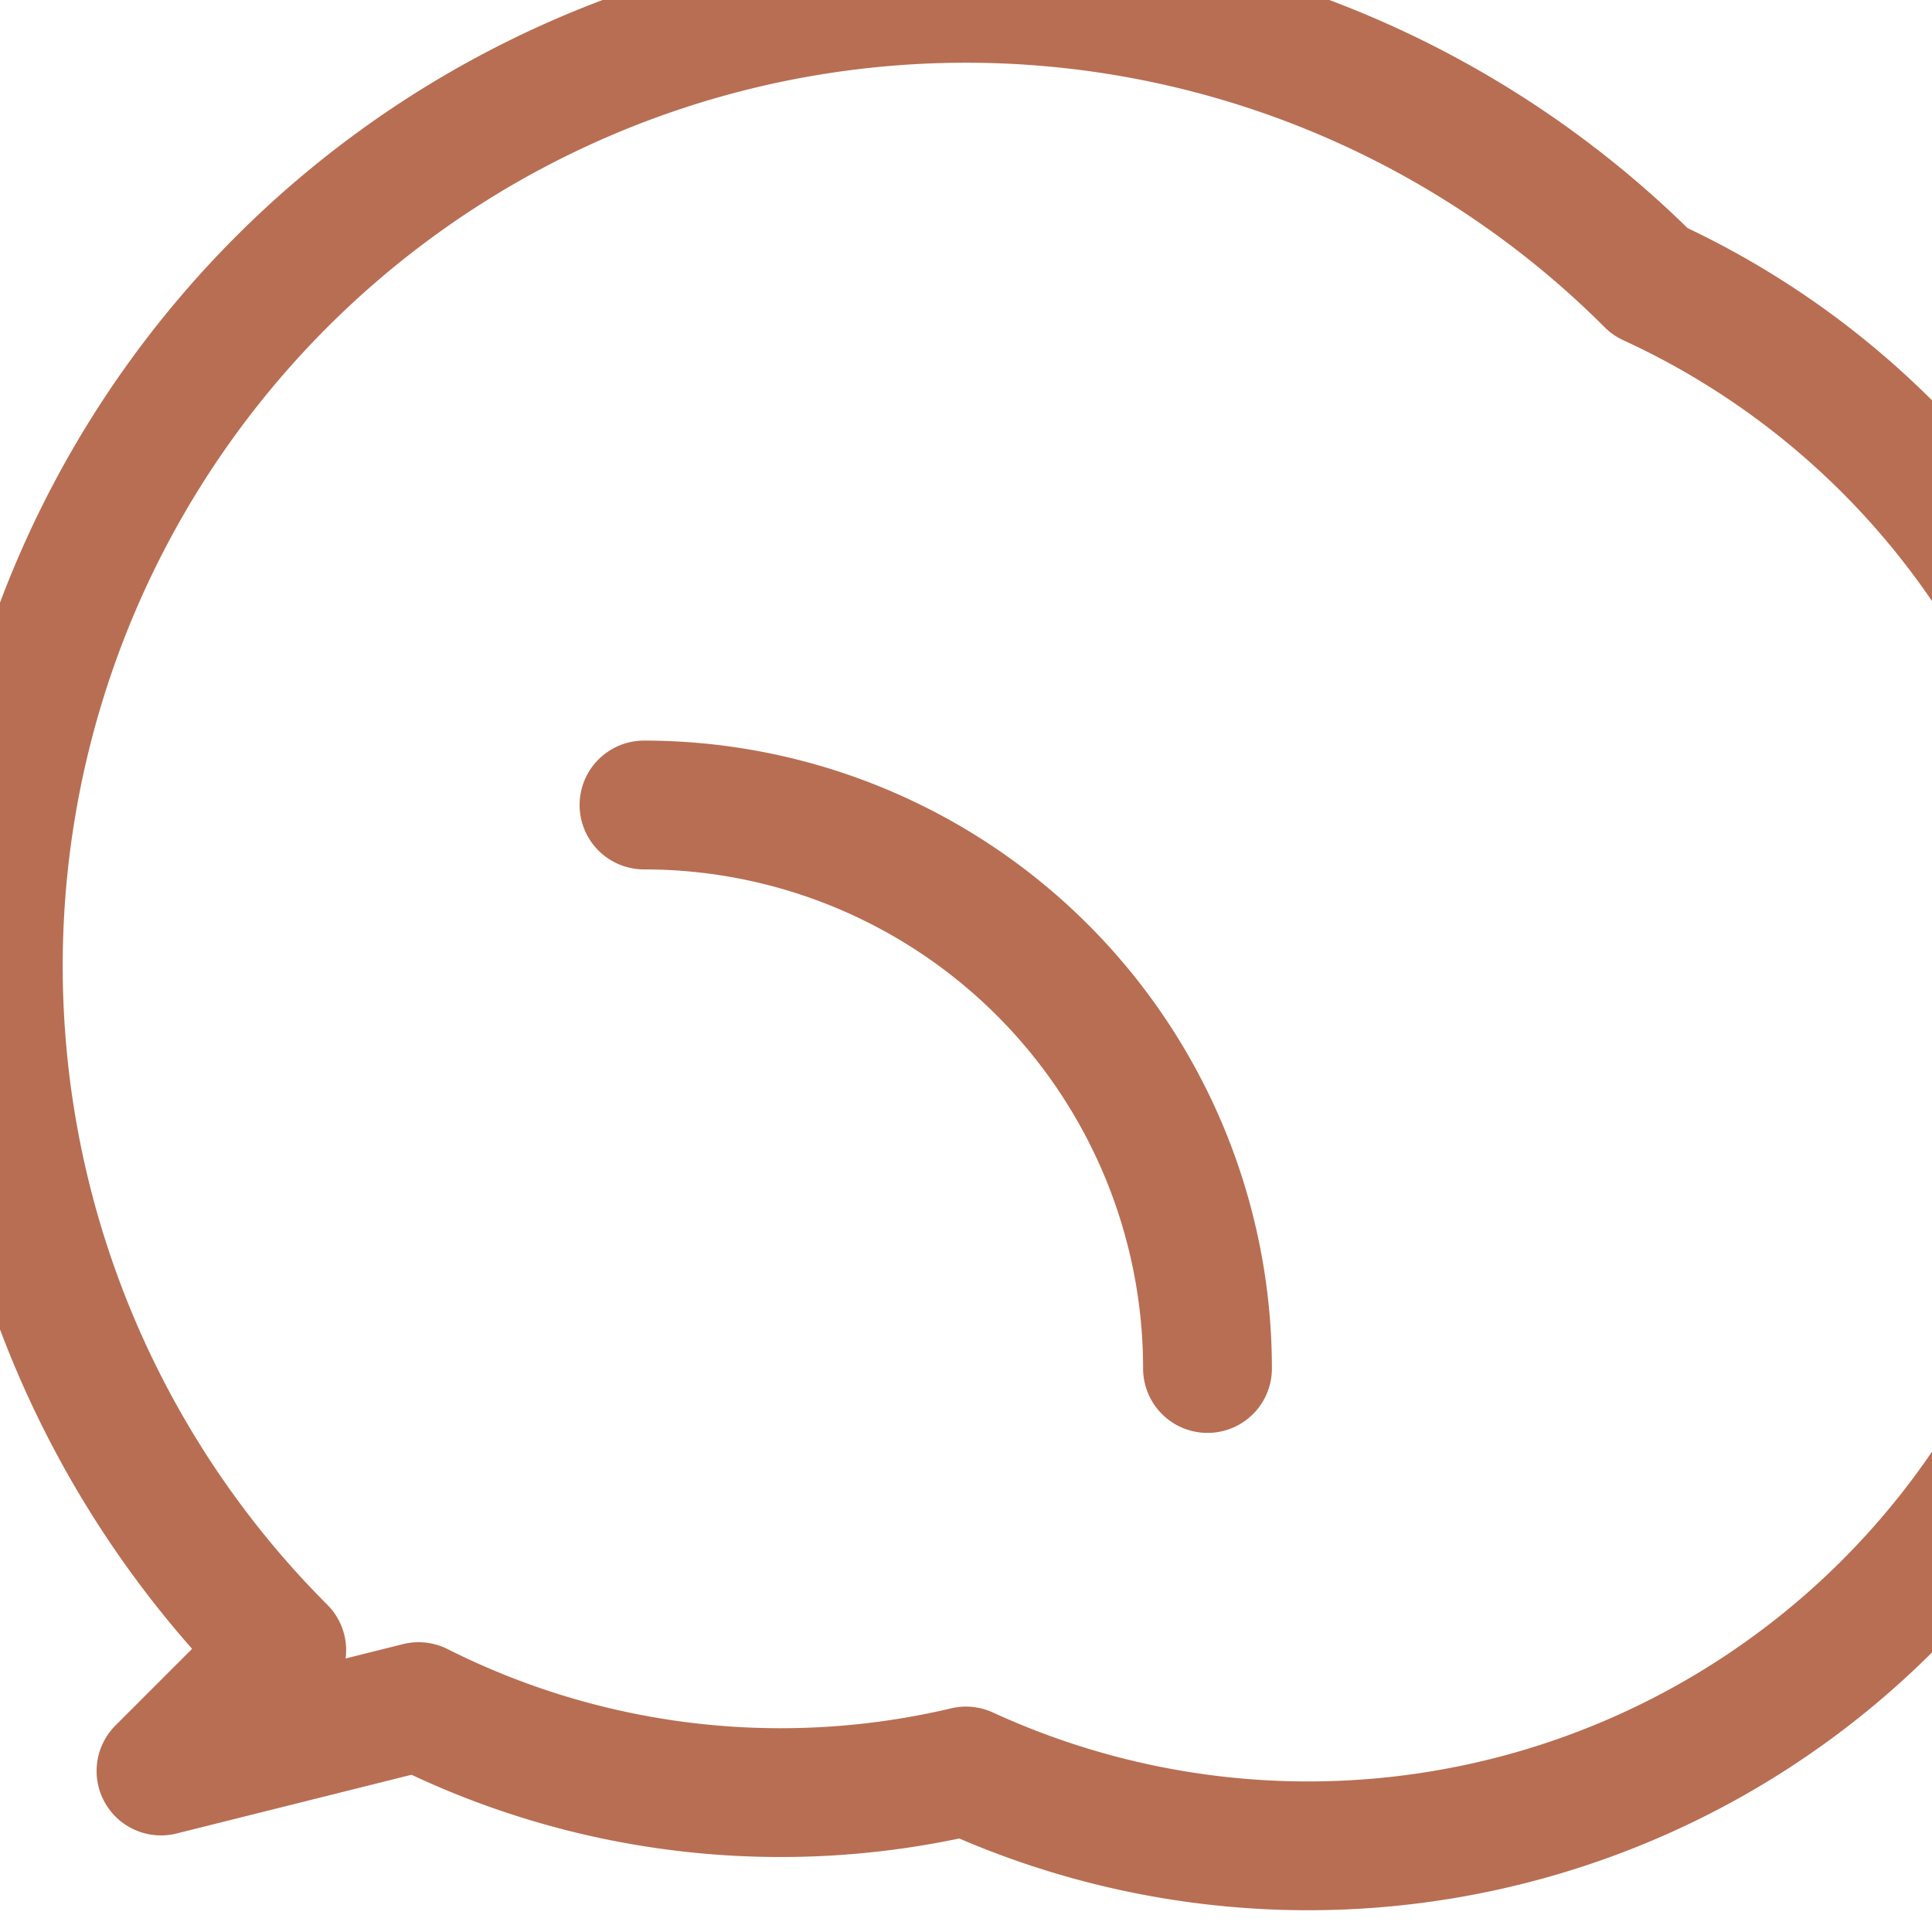
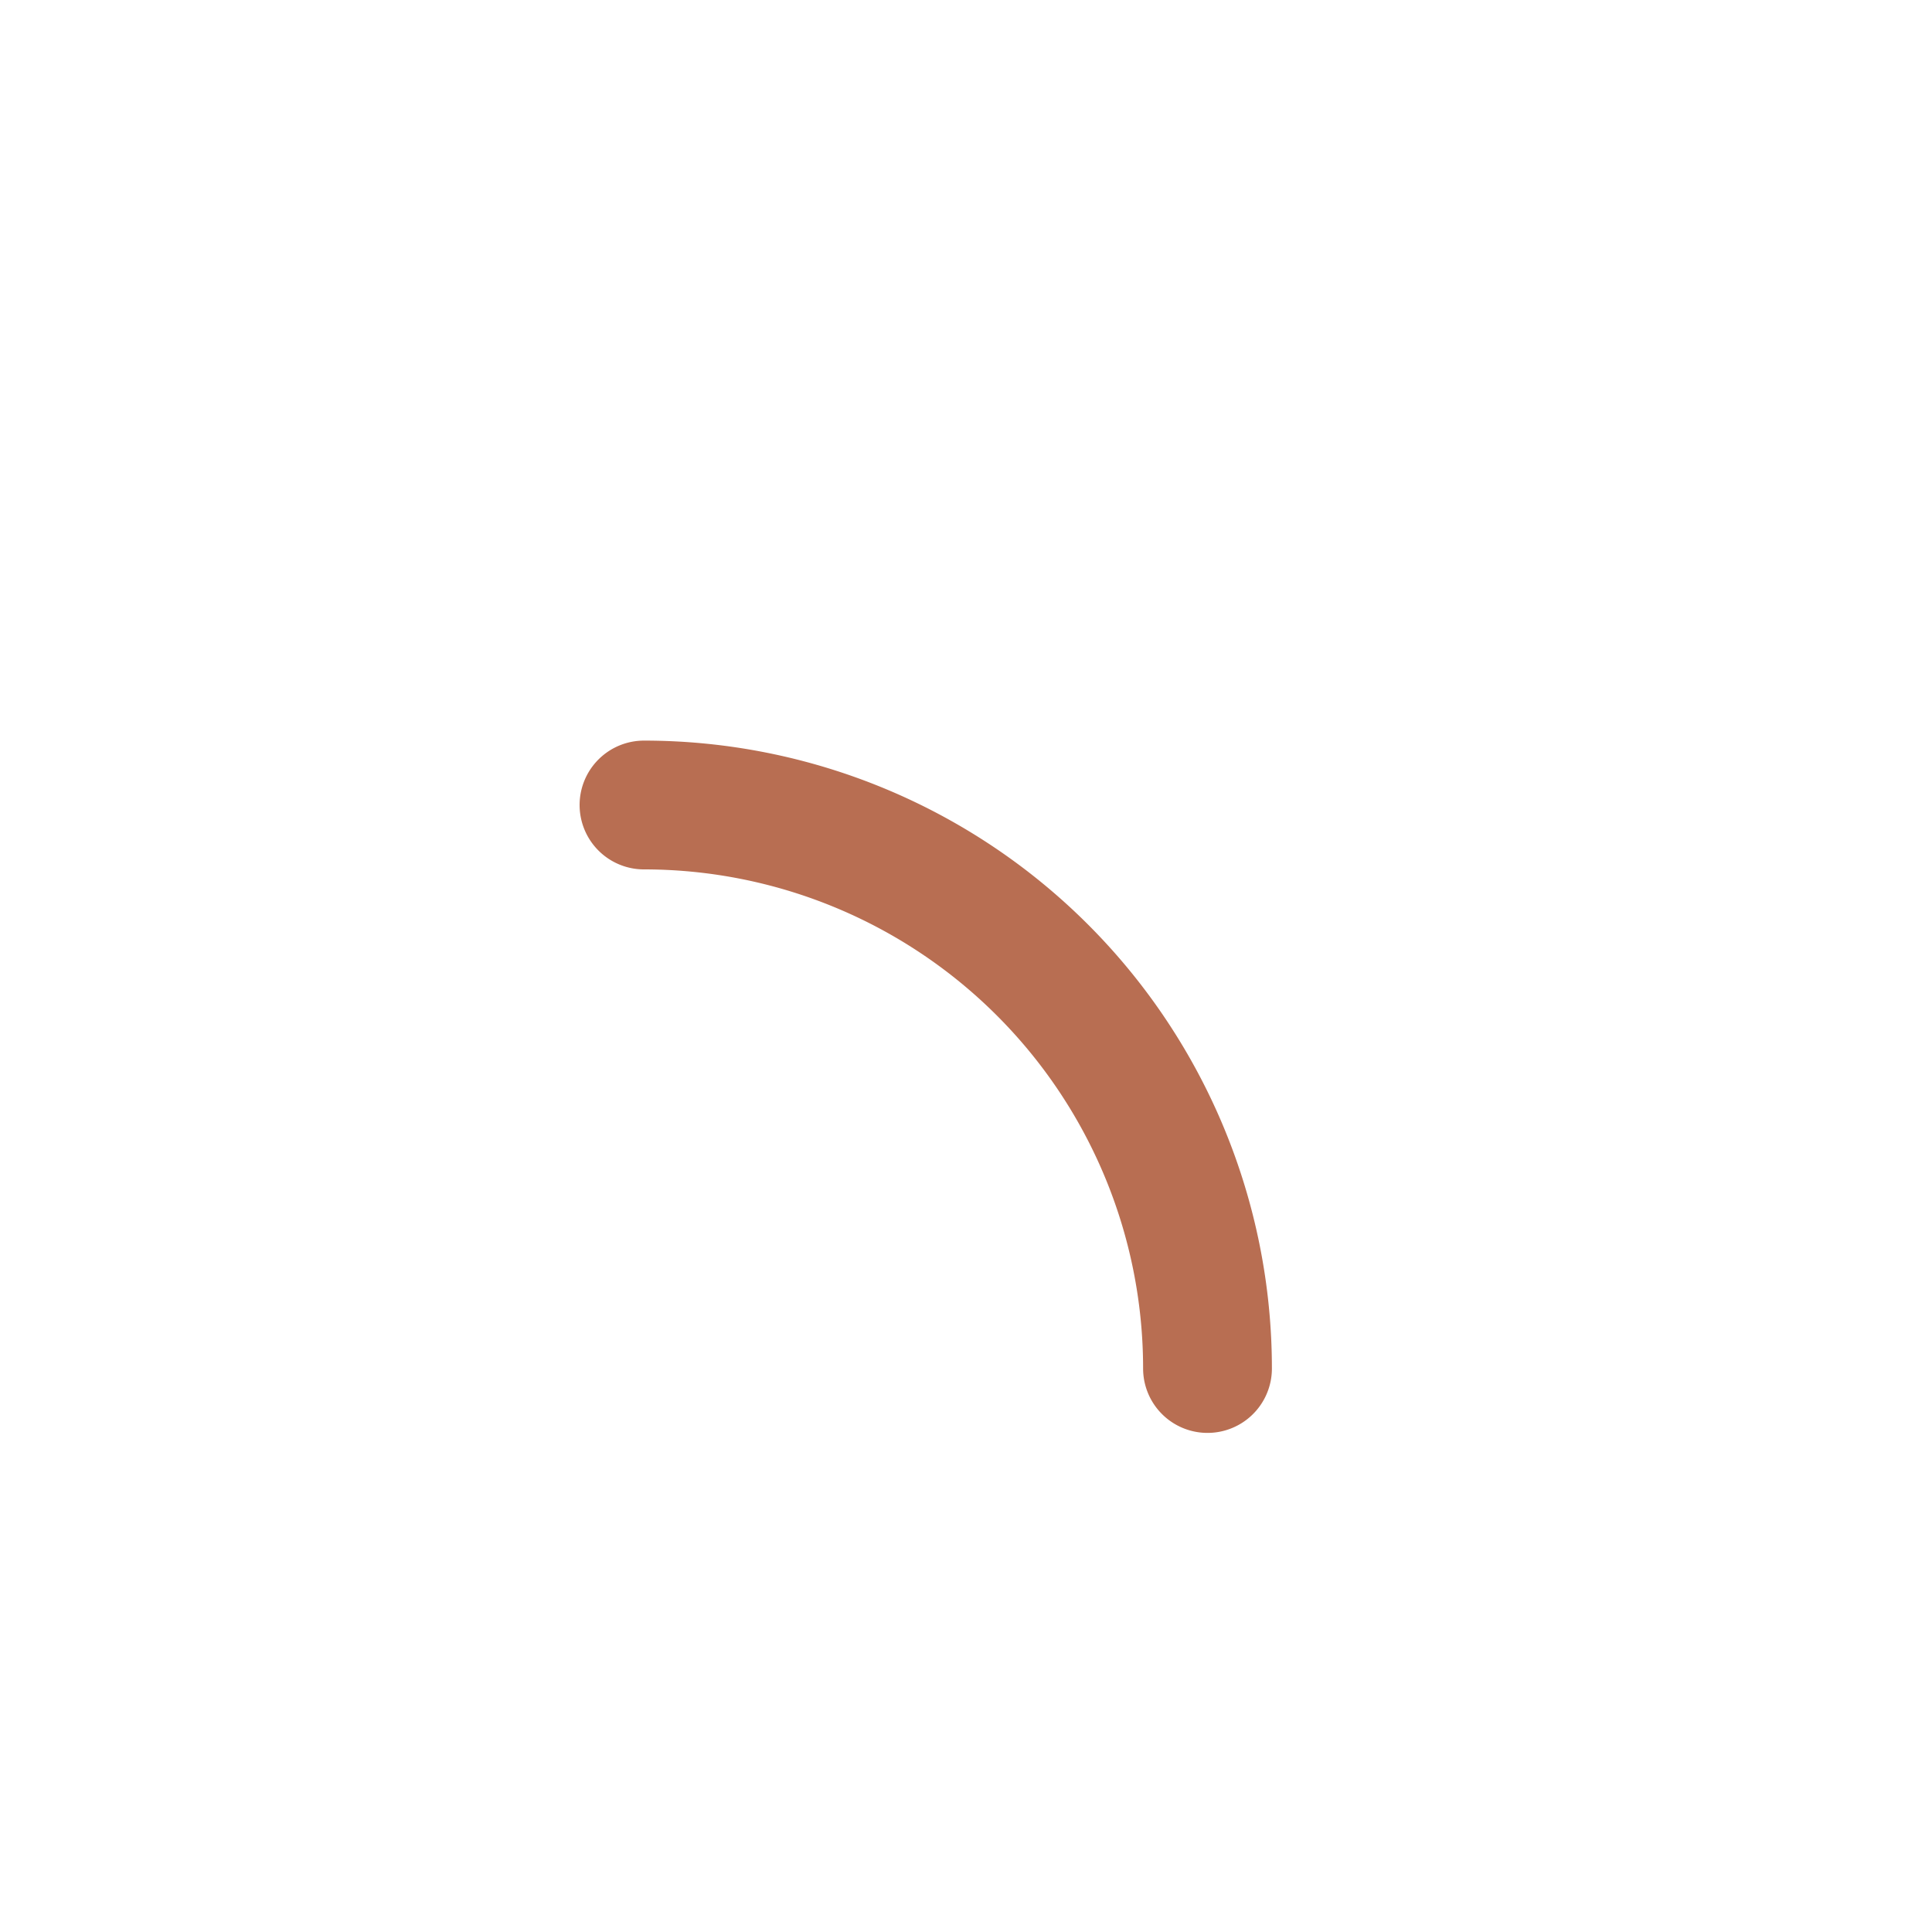
<svg xmlns="http://www.w3.org/2000/svg" viewBox="0 0 24 24" fill="none" stroke="#B86E52" stroke-width="1.6">
-   <path d="M20.5 3.5A10 10 0 0 0 3.5 20.5L2 22l3.2-.8A10 10 0 0 0 12 22a10 10 0 0 0 8.5-18.5z" stroke-linecap="round" stroke-linejoin="round" />
  <path d="M8 10a7 7 0 0 1 7 7" stroke-linecap="round" stroke-linejoin="round" />
</svg>